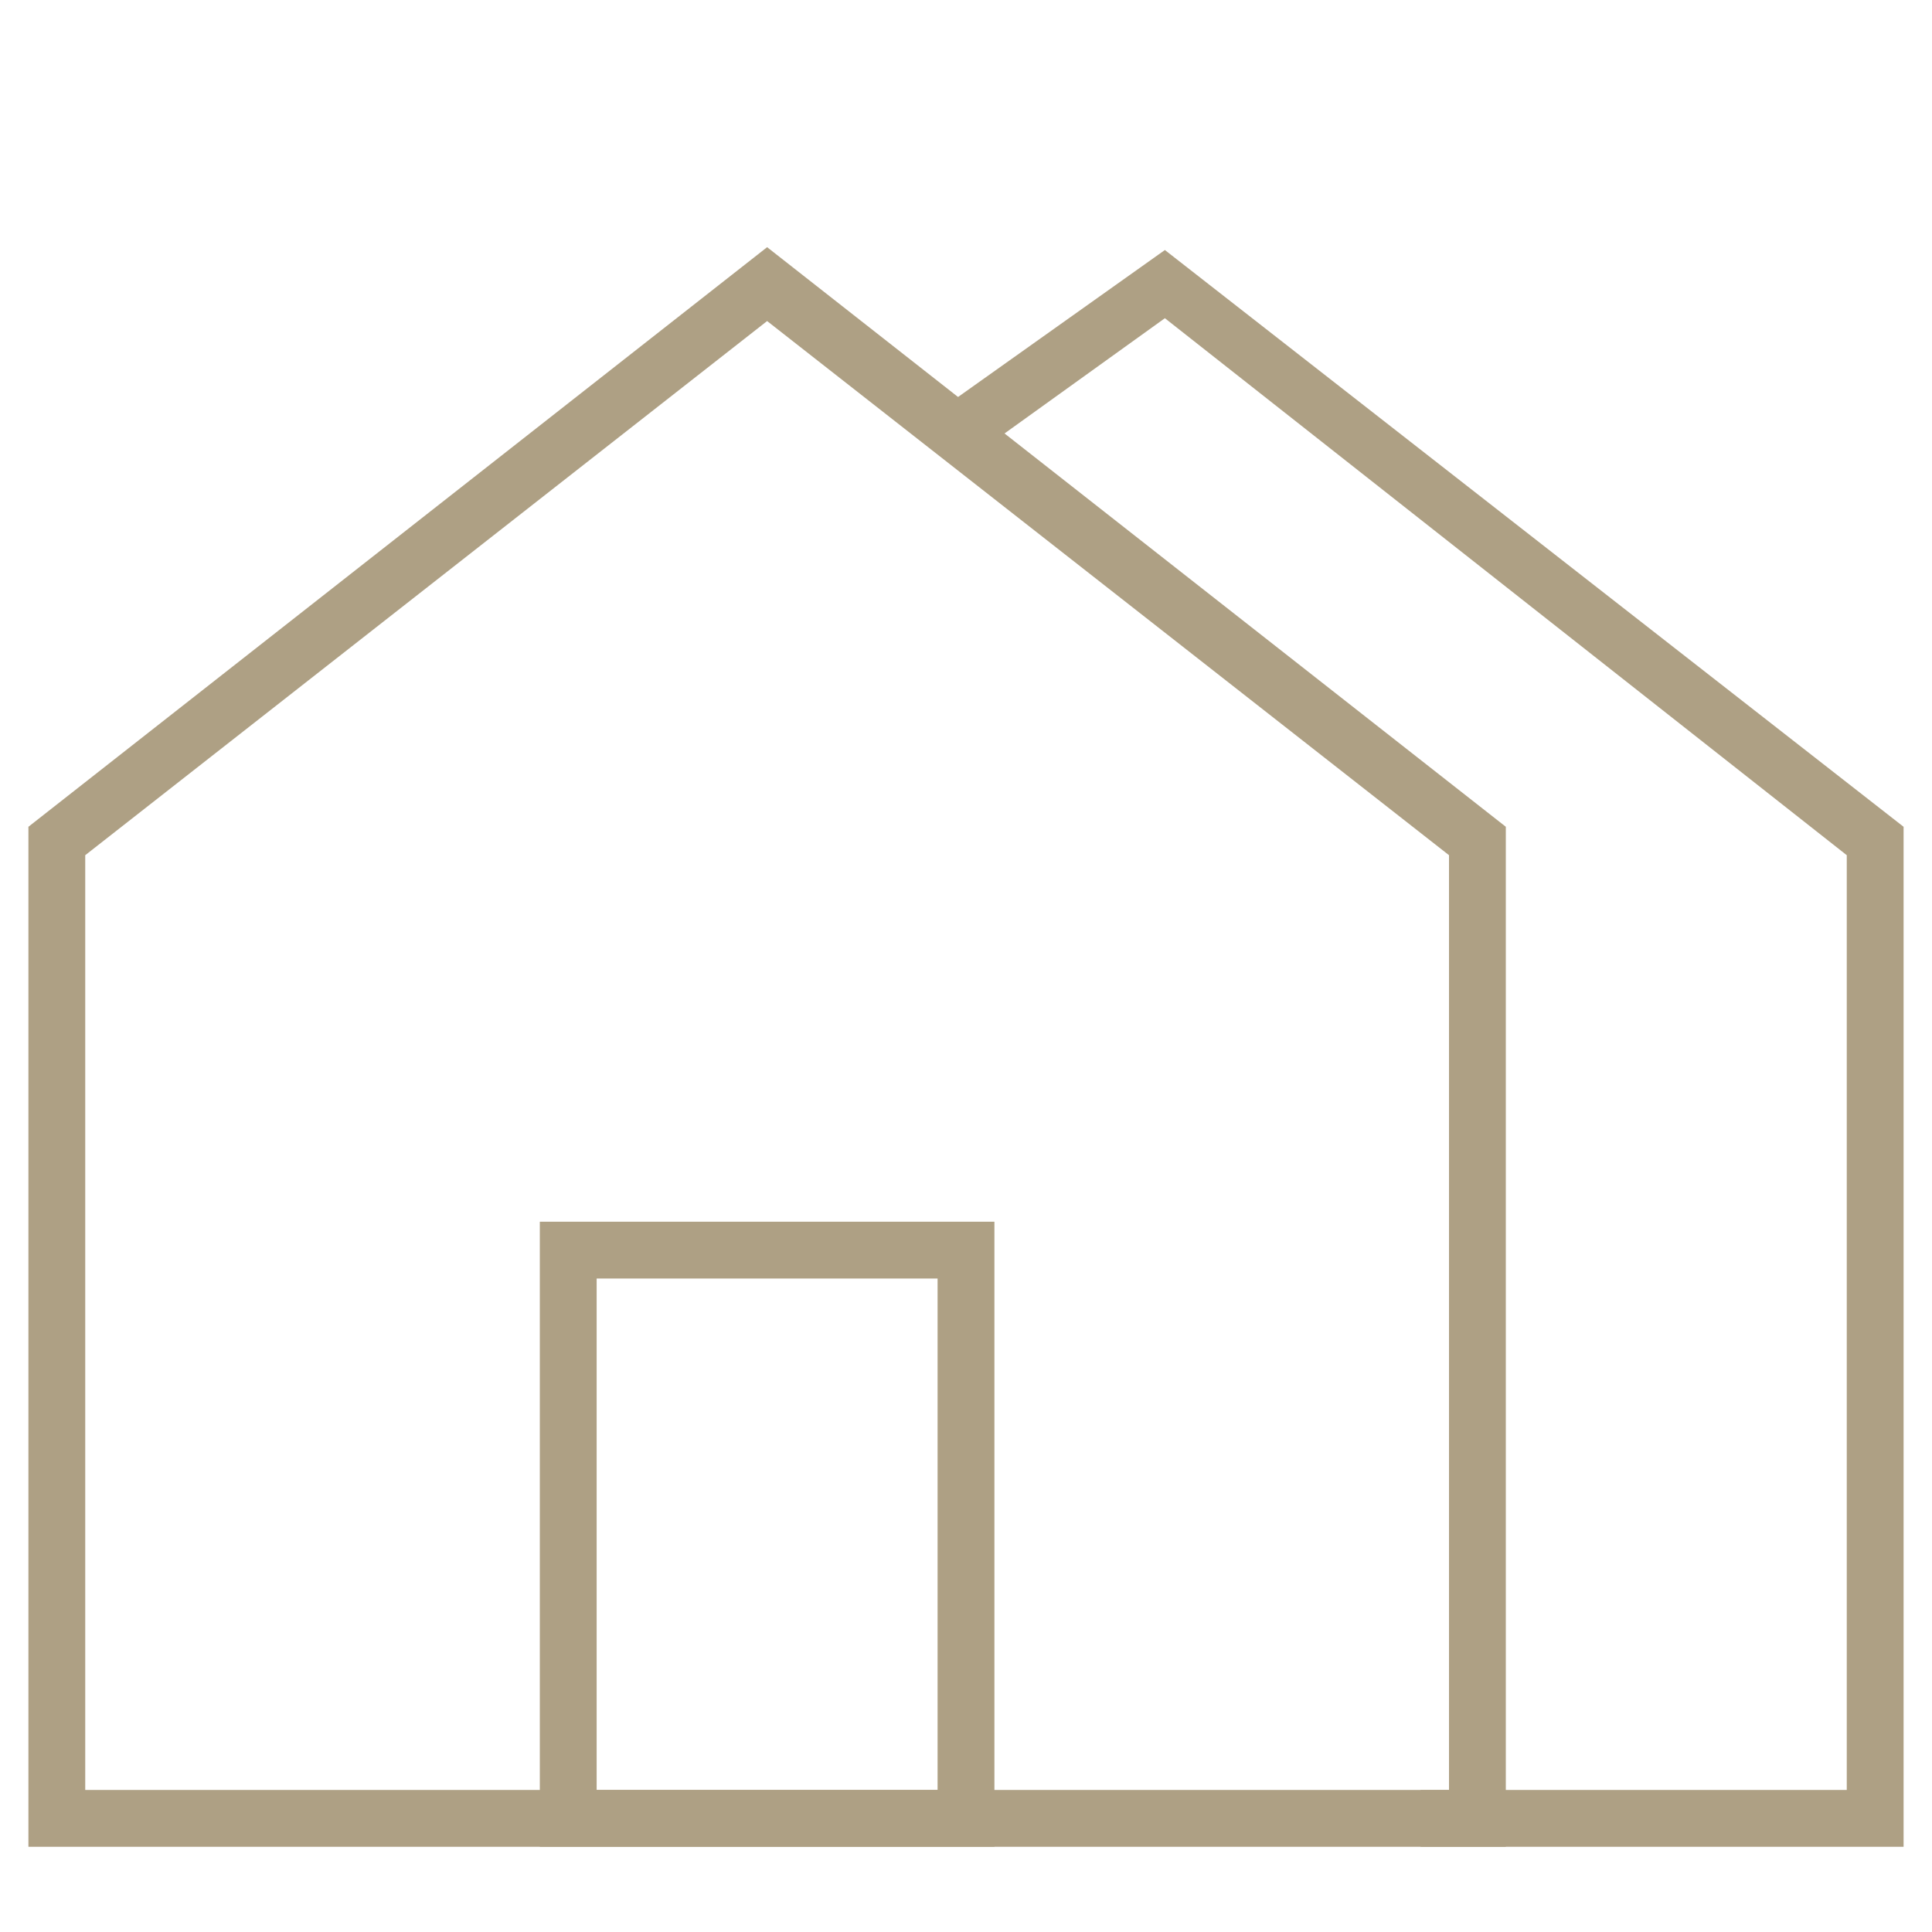
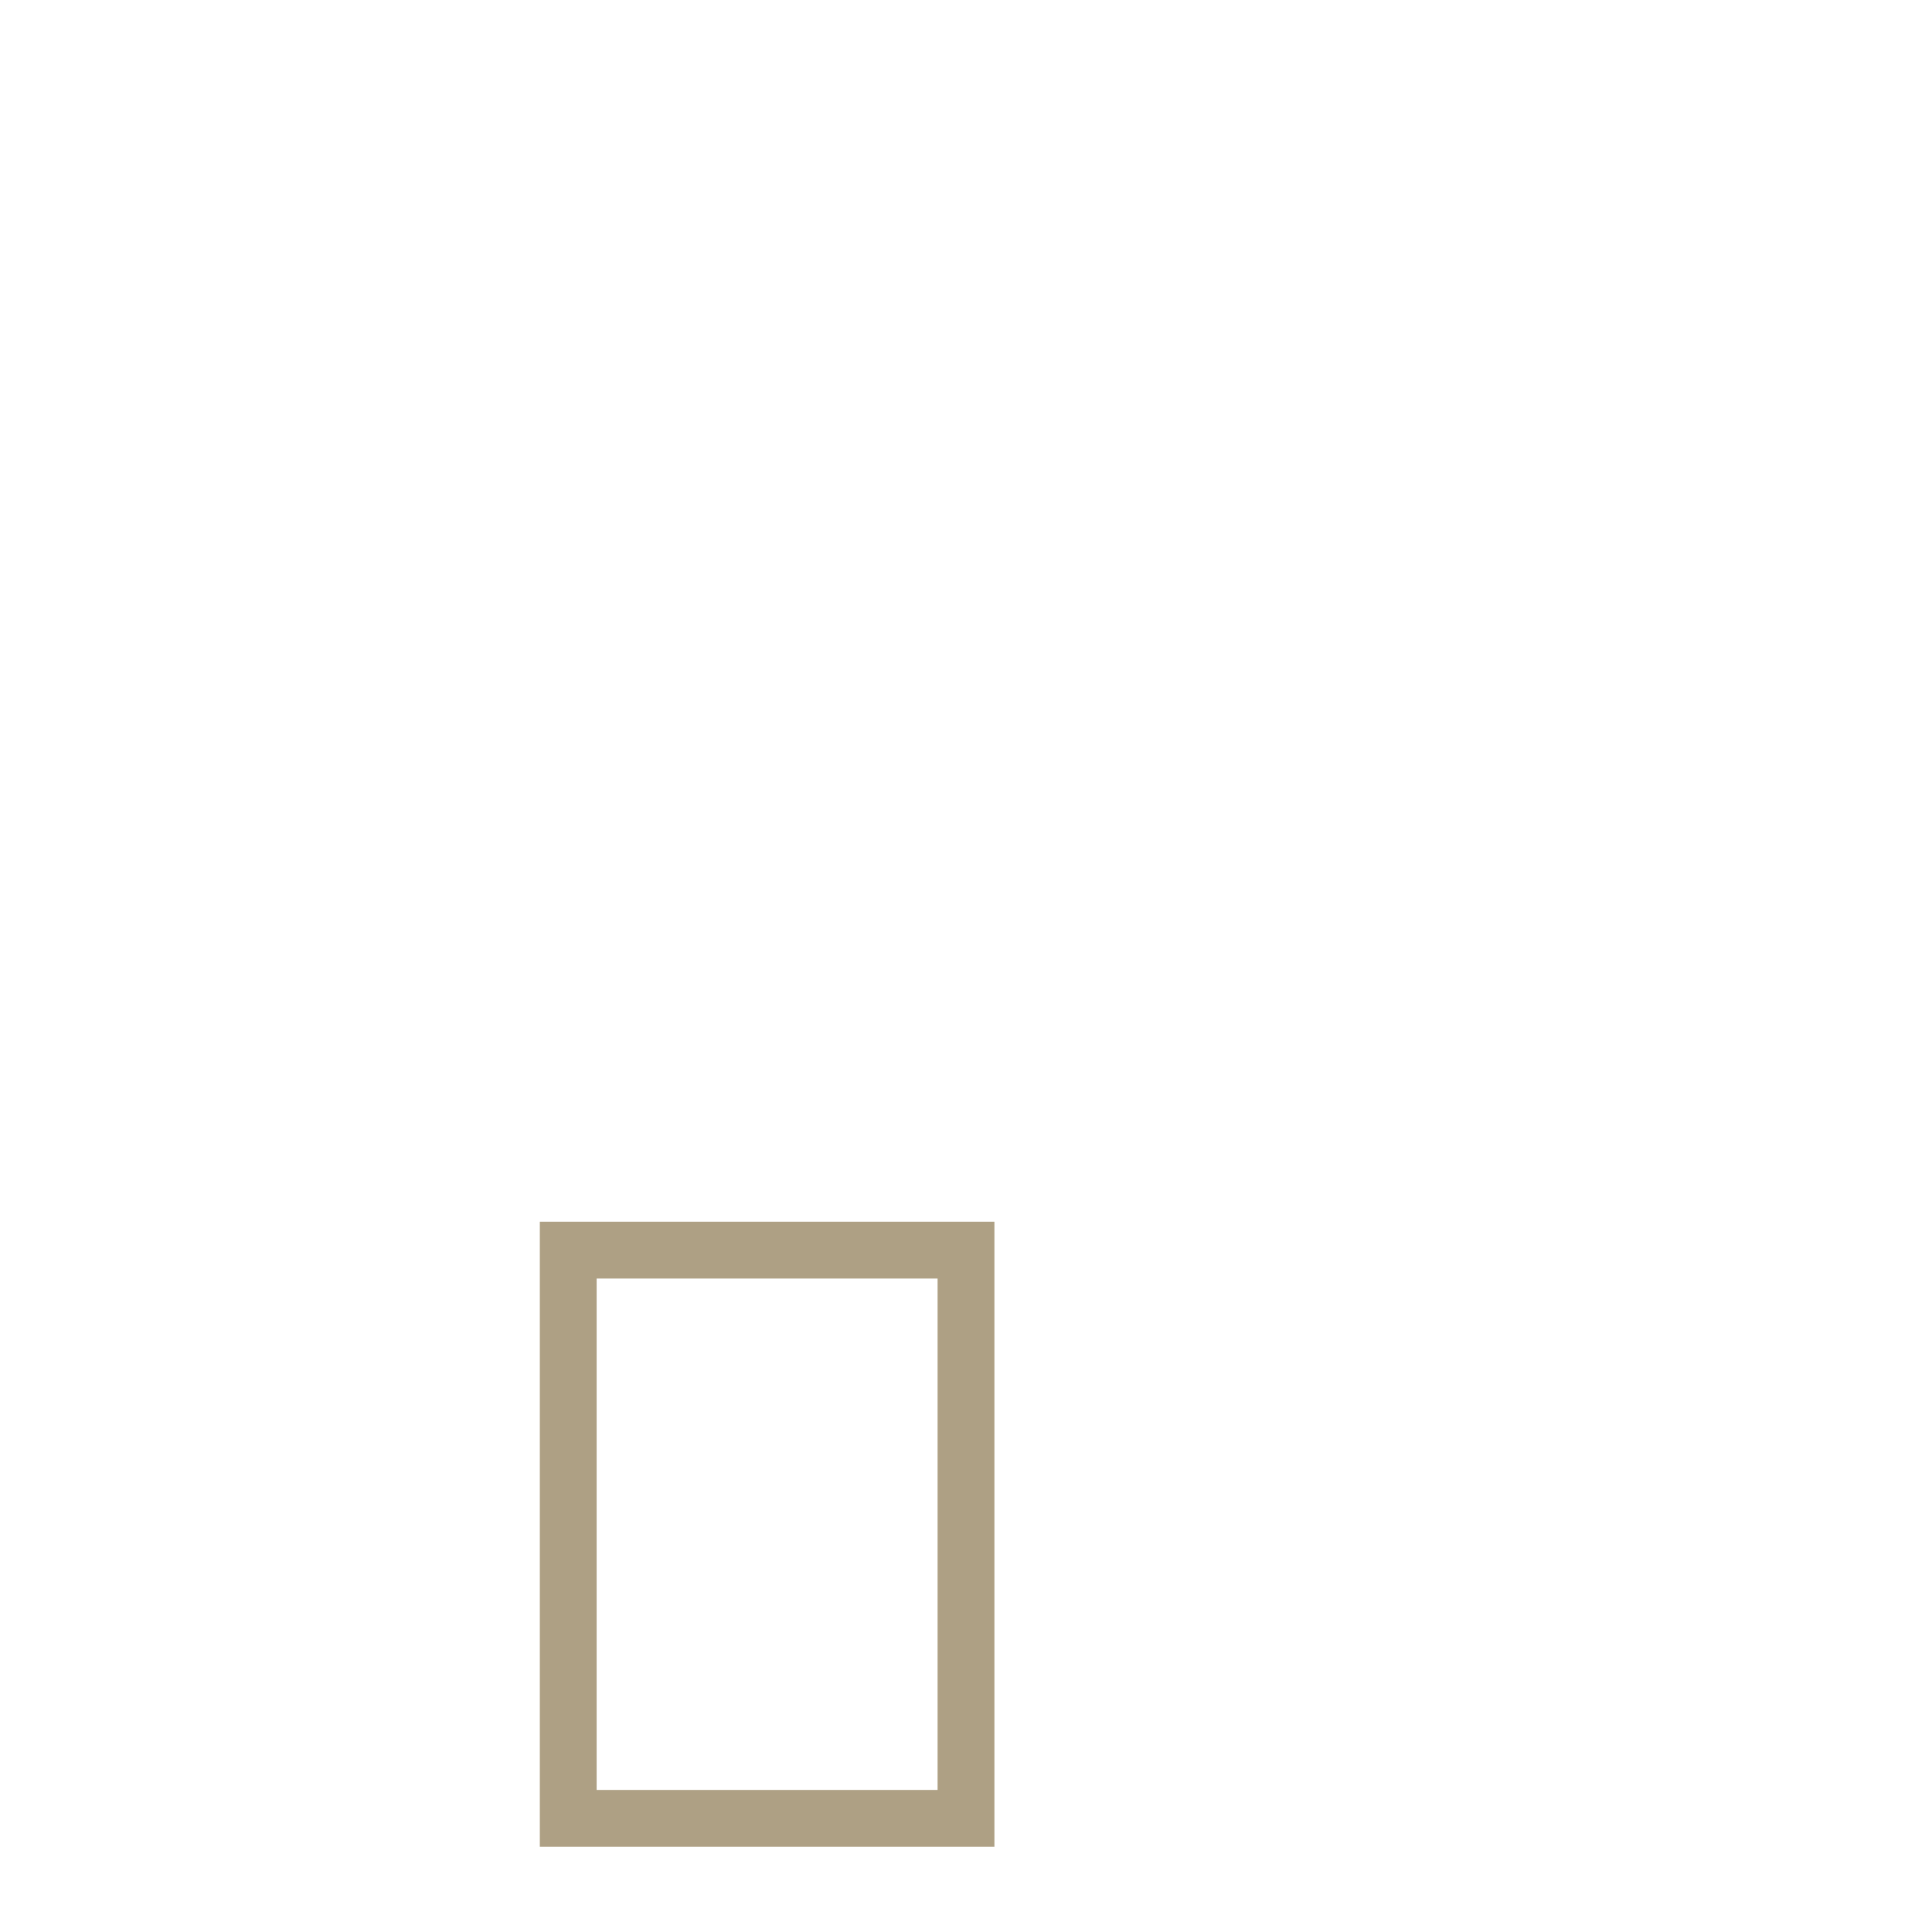
<svg xmlns="http://www.w3.org/2000/svg" version="1.1" id="Layer_1" x="0" y="0" viewBox="0 0 68 68" xml:space="preserve">
  <style>.st0{fill:#aea084}</style>
-   <path class="st0" d="M67 65H50v-2h15V30.1L41 11.2l-6.4 4.6-1.2-1.6L41 8.8l26 20.3z" />
-   <path class="st0" d="M53 65H1V29.1L27 8.7l26 20.4V65zM3 63h48V30.1L27 11.3 3 30.1V63z" />
  <path class="st0" d="M35 65H19V43h16v22zm-14-2h12V45H21v18z" />
</svg>